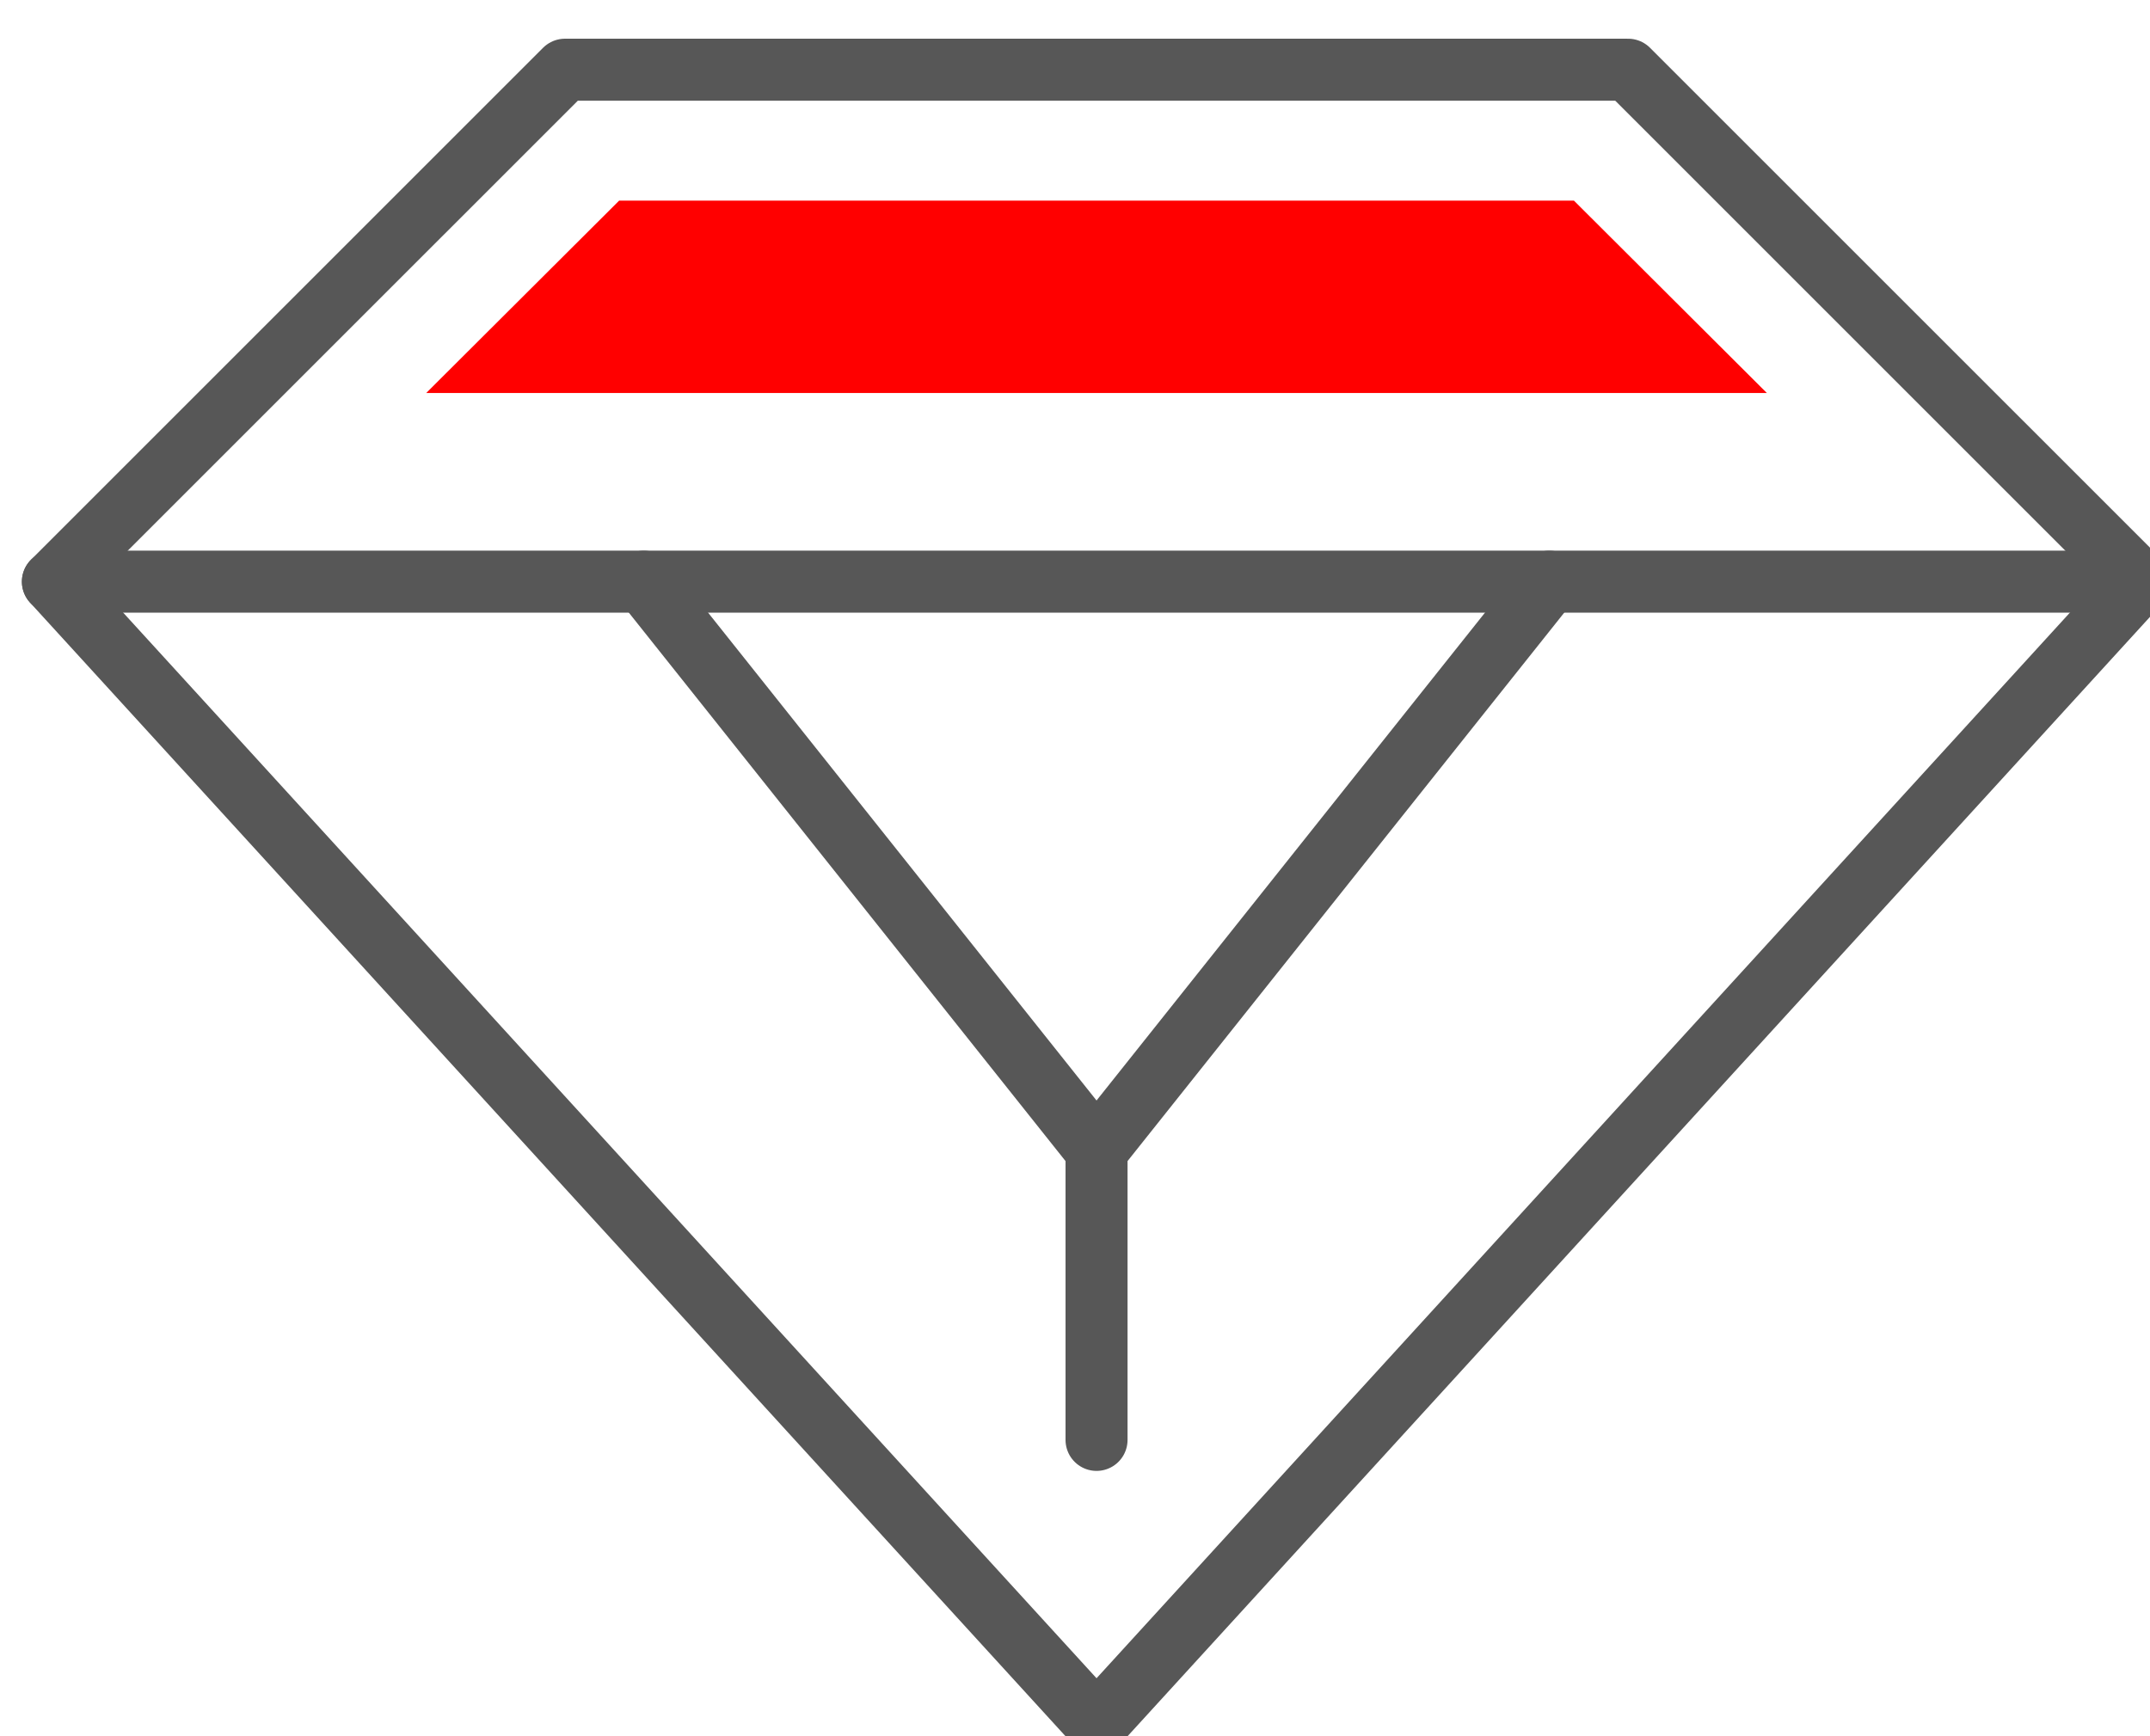
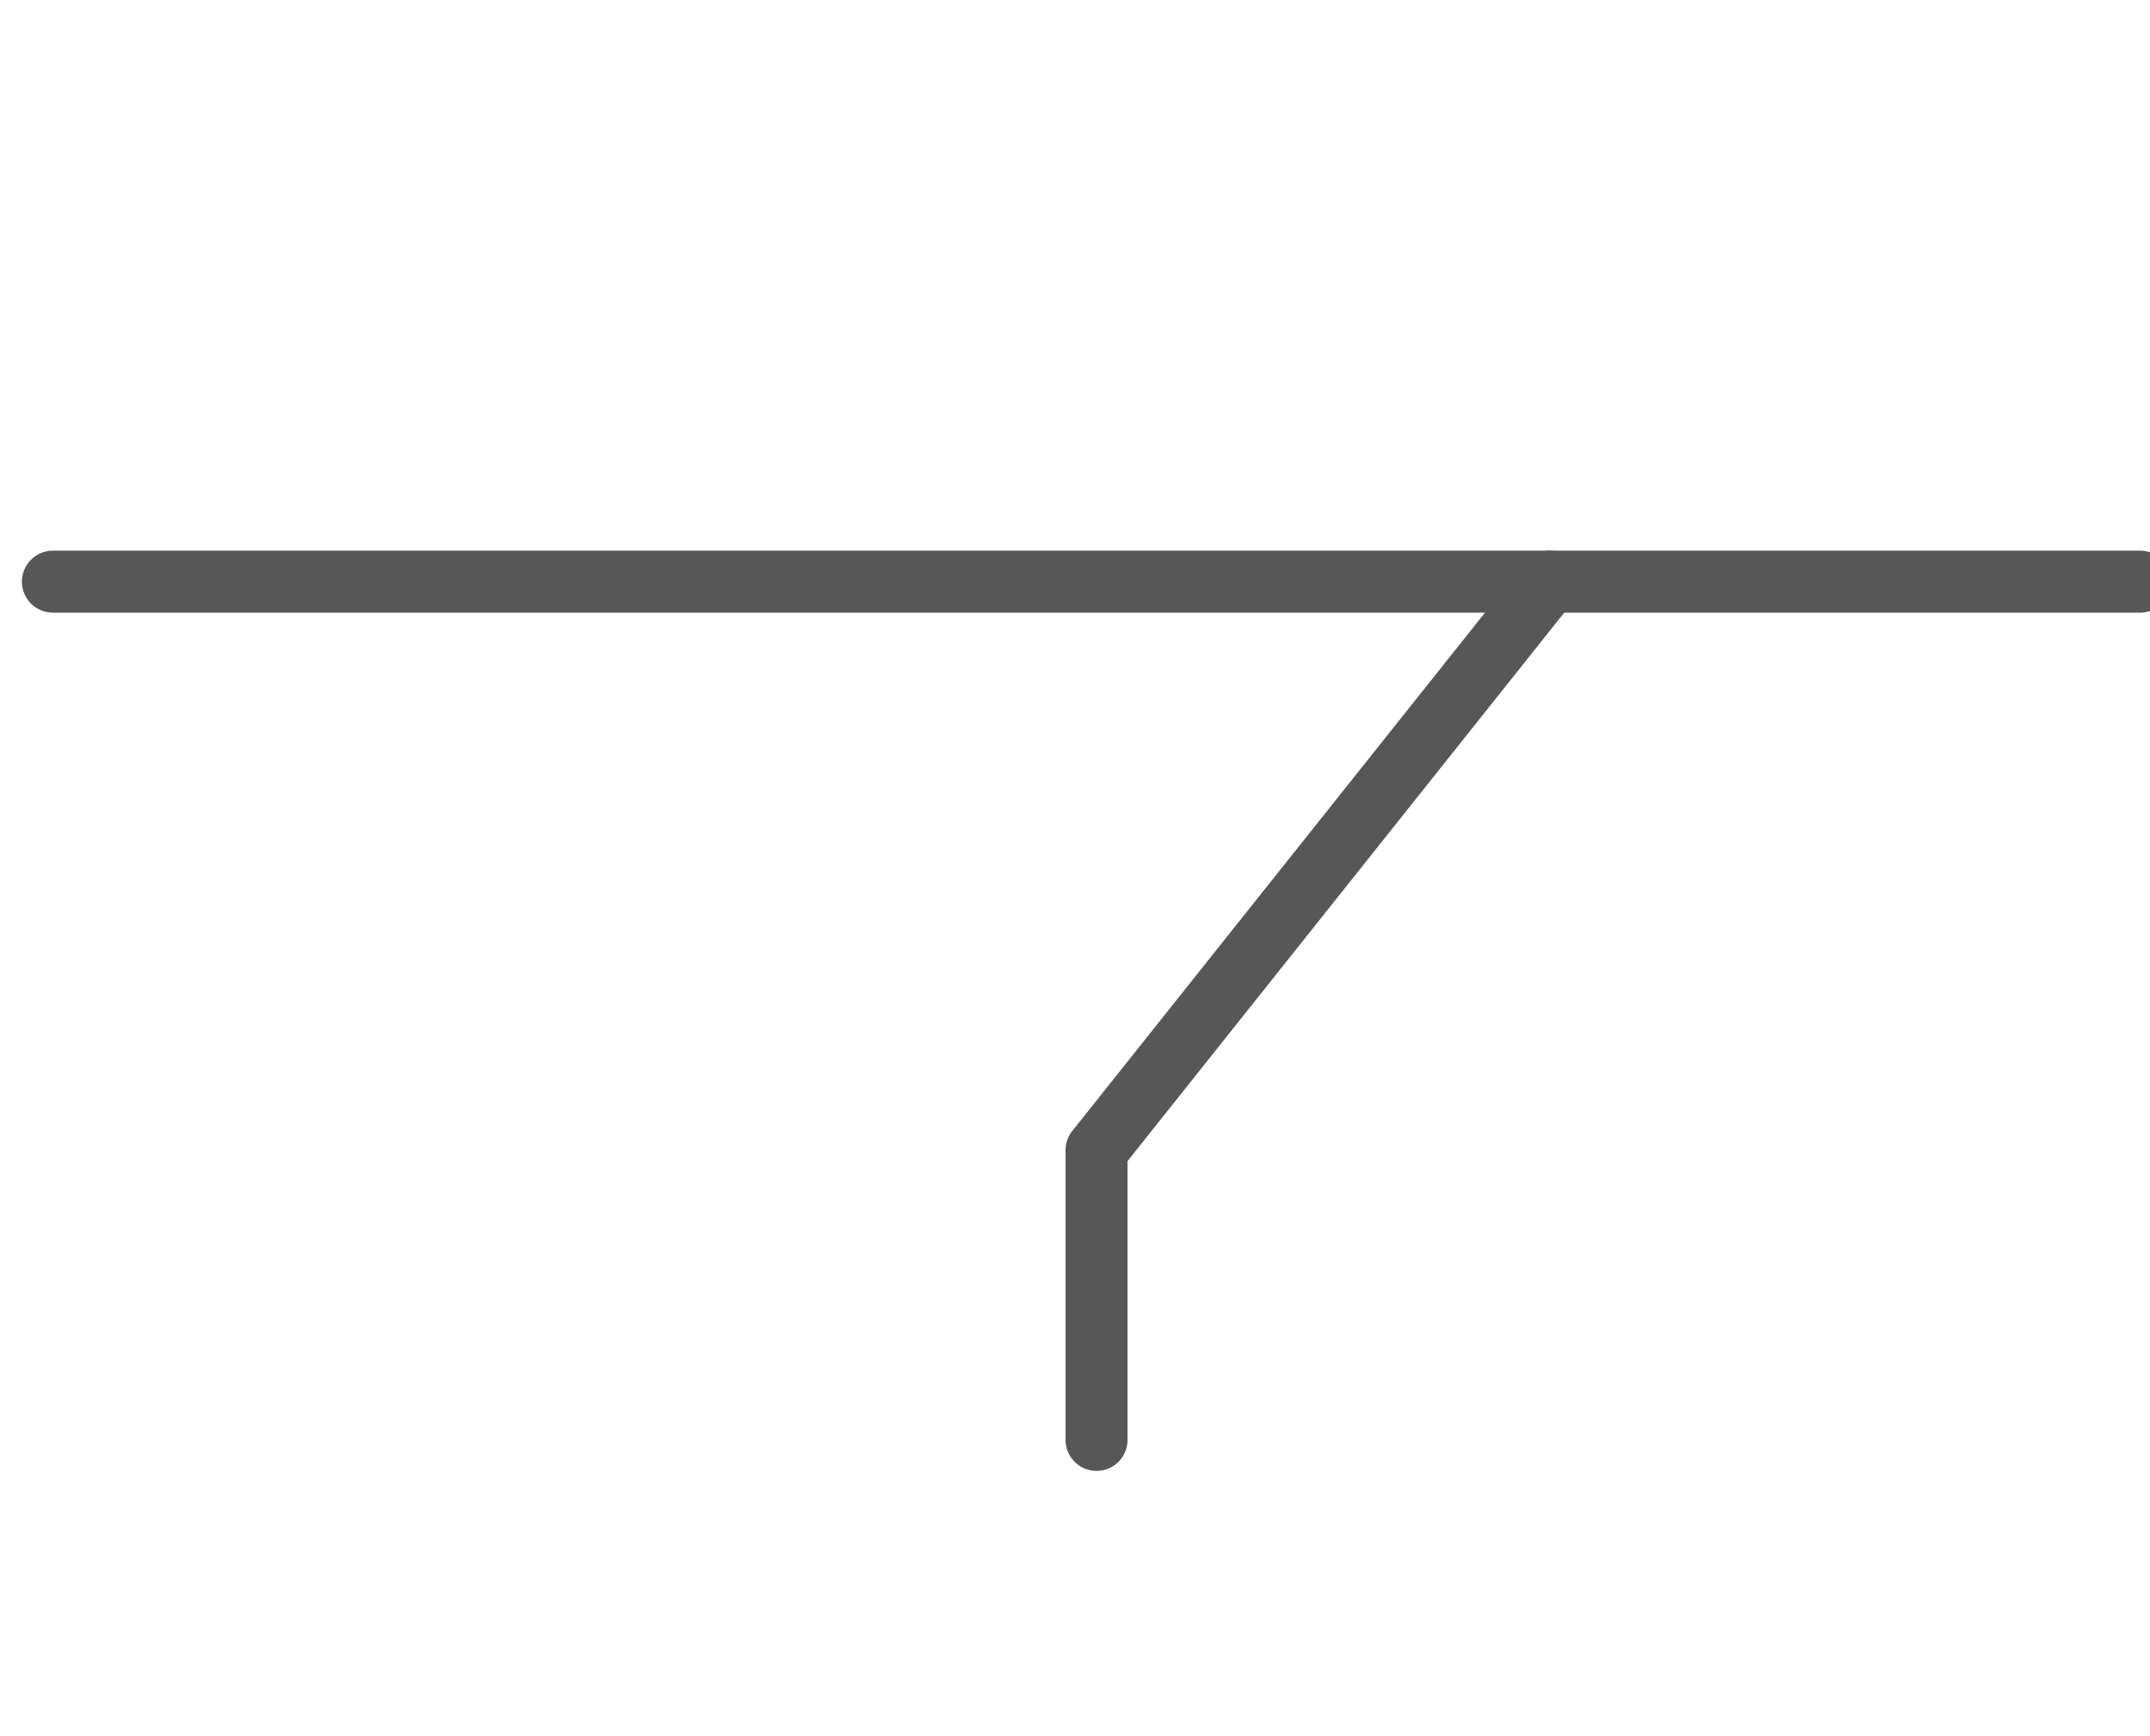
<svg xmlns="http://www.w3.org/2000/svg" width="100%" height="100%" viewBox="0 0 52 42" version="1.1" xml:space="preserve" style="fill-rule:evenodd;clip-rule:evenodd;stroke-linecap:round;stroke-linejoin:round;stroke-miterlimit:2;">
  <g transform="matrix(0.917,0,0,1.026,-1140.32,-2213.31)">
    <g transform="matrix(1.41,0,0,1.26,644.865,-49.612)">
-       <path d="M436.63,1762.34L445.099,1772.98" style="fill:none;stroke:rgb(87,87,87);stroke-width:1.16px;" />
-     </g>
+       </g>
    <g transform="matrix(1.41,0,0,1.26,644.865,-49.612)">
      <path d="M453.568,1762.34L445.099,1772.98L445.099,1778.4" style="fill:none;stroke:rgb(87,87,87);stroke-width:1.16px;" />
    </g>
    <g transform="matrix(1.41,0,0,1.26,644.865,-49.612)">
-       <path d="M445.099,1783.72L451.181,1777.06L464.621,1762.34L455.042,1752.76L435.156,1752.76L425.577,1762.34L439.017,1777.06L445.099,1783.72Z" style="fill:none;stroke:rgb(87,87,87);stroke-width:1.16px;" />
-     </g>
+       </g>
    <g transform="matrix(1.41,0,0,1.26,644.865,-49.612)">
      <path d="M425.577,1762.34L464.621,1762.34" style="fill:none;stroke:rgb(87,87,87);stroke-width:1.16px;" />
    </g>
    <g transform="matrix(1.41,0,0,1.26,644.865,-49.612)">
-       <path d="M454.029,1755.21L436.169,1755.21L432.56,1758.81L457.638,1758.81L454.029,1755.21Z" style="fill:rgb(255,0,0);fill-rule:nonzero;" />
-     </g>
+       </g>
  </g>
</svg>